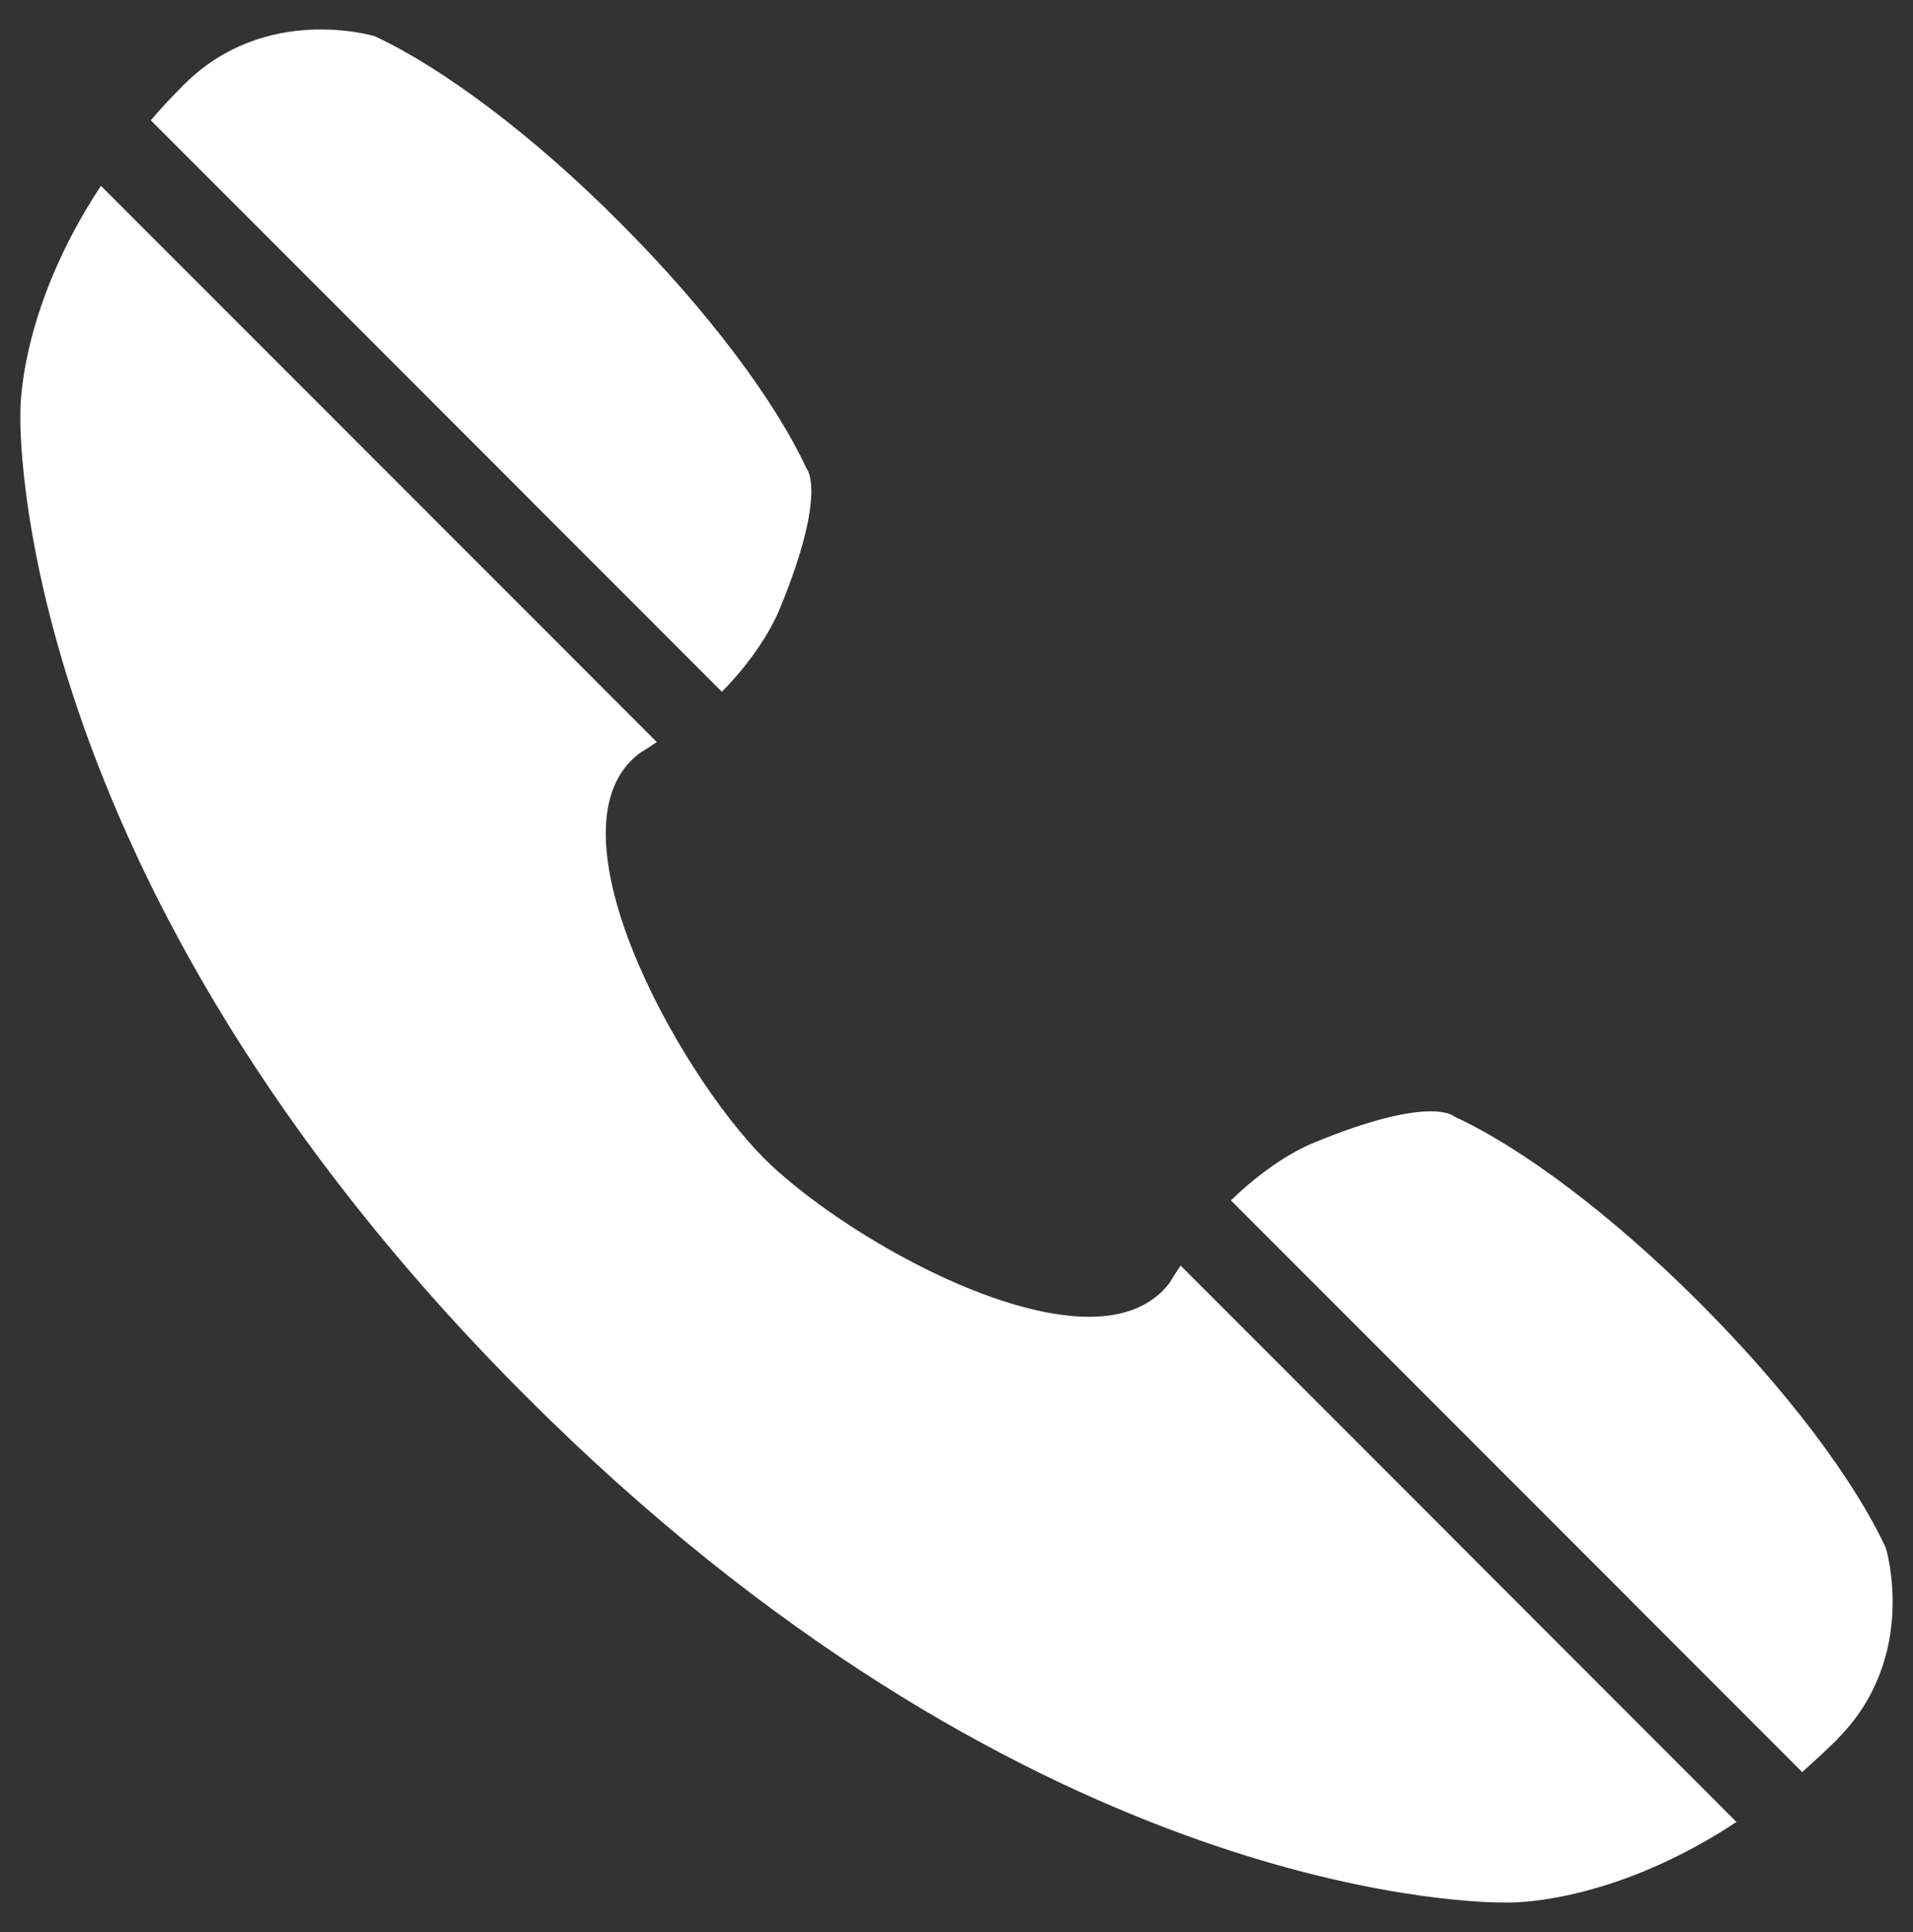
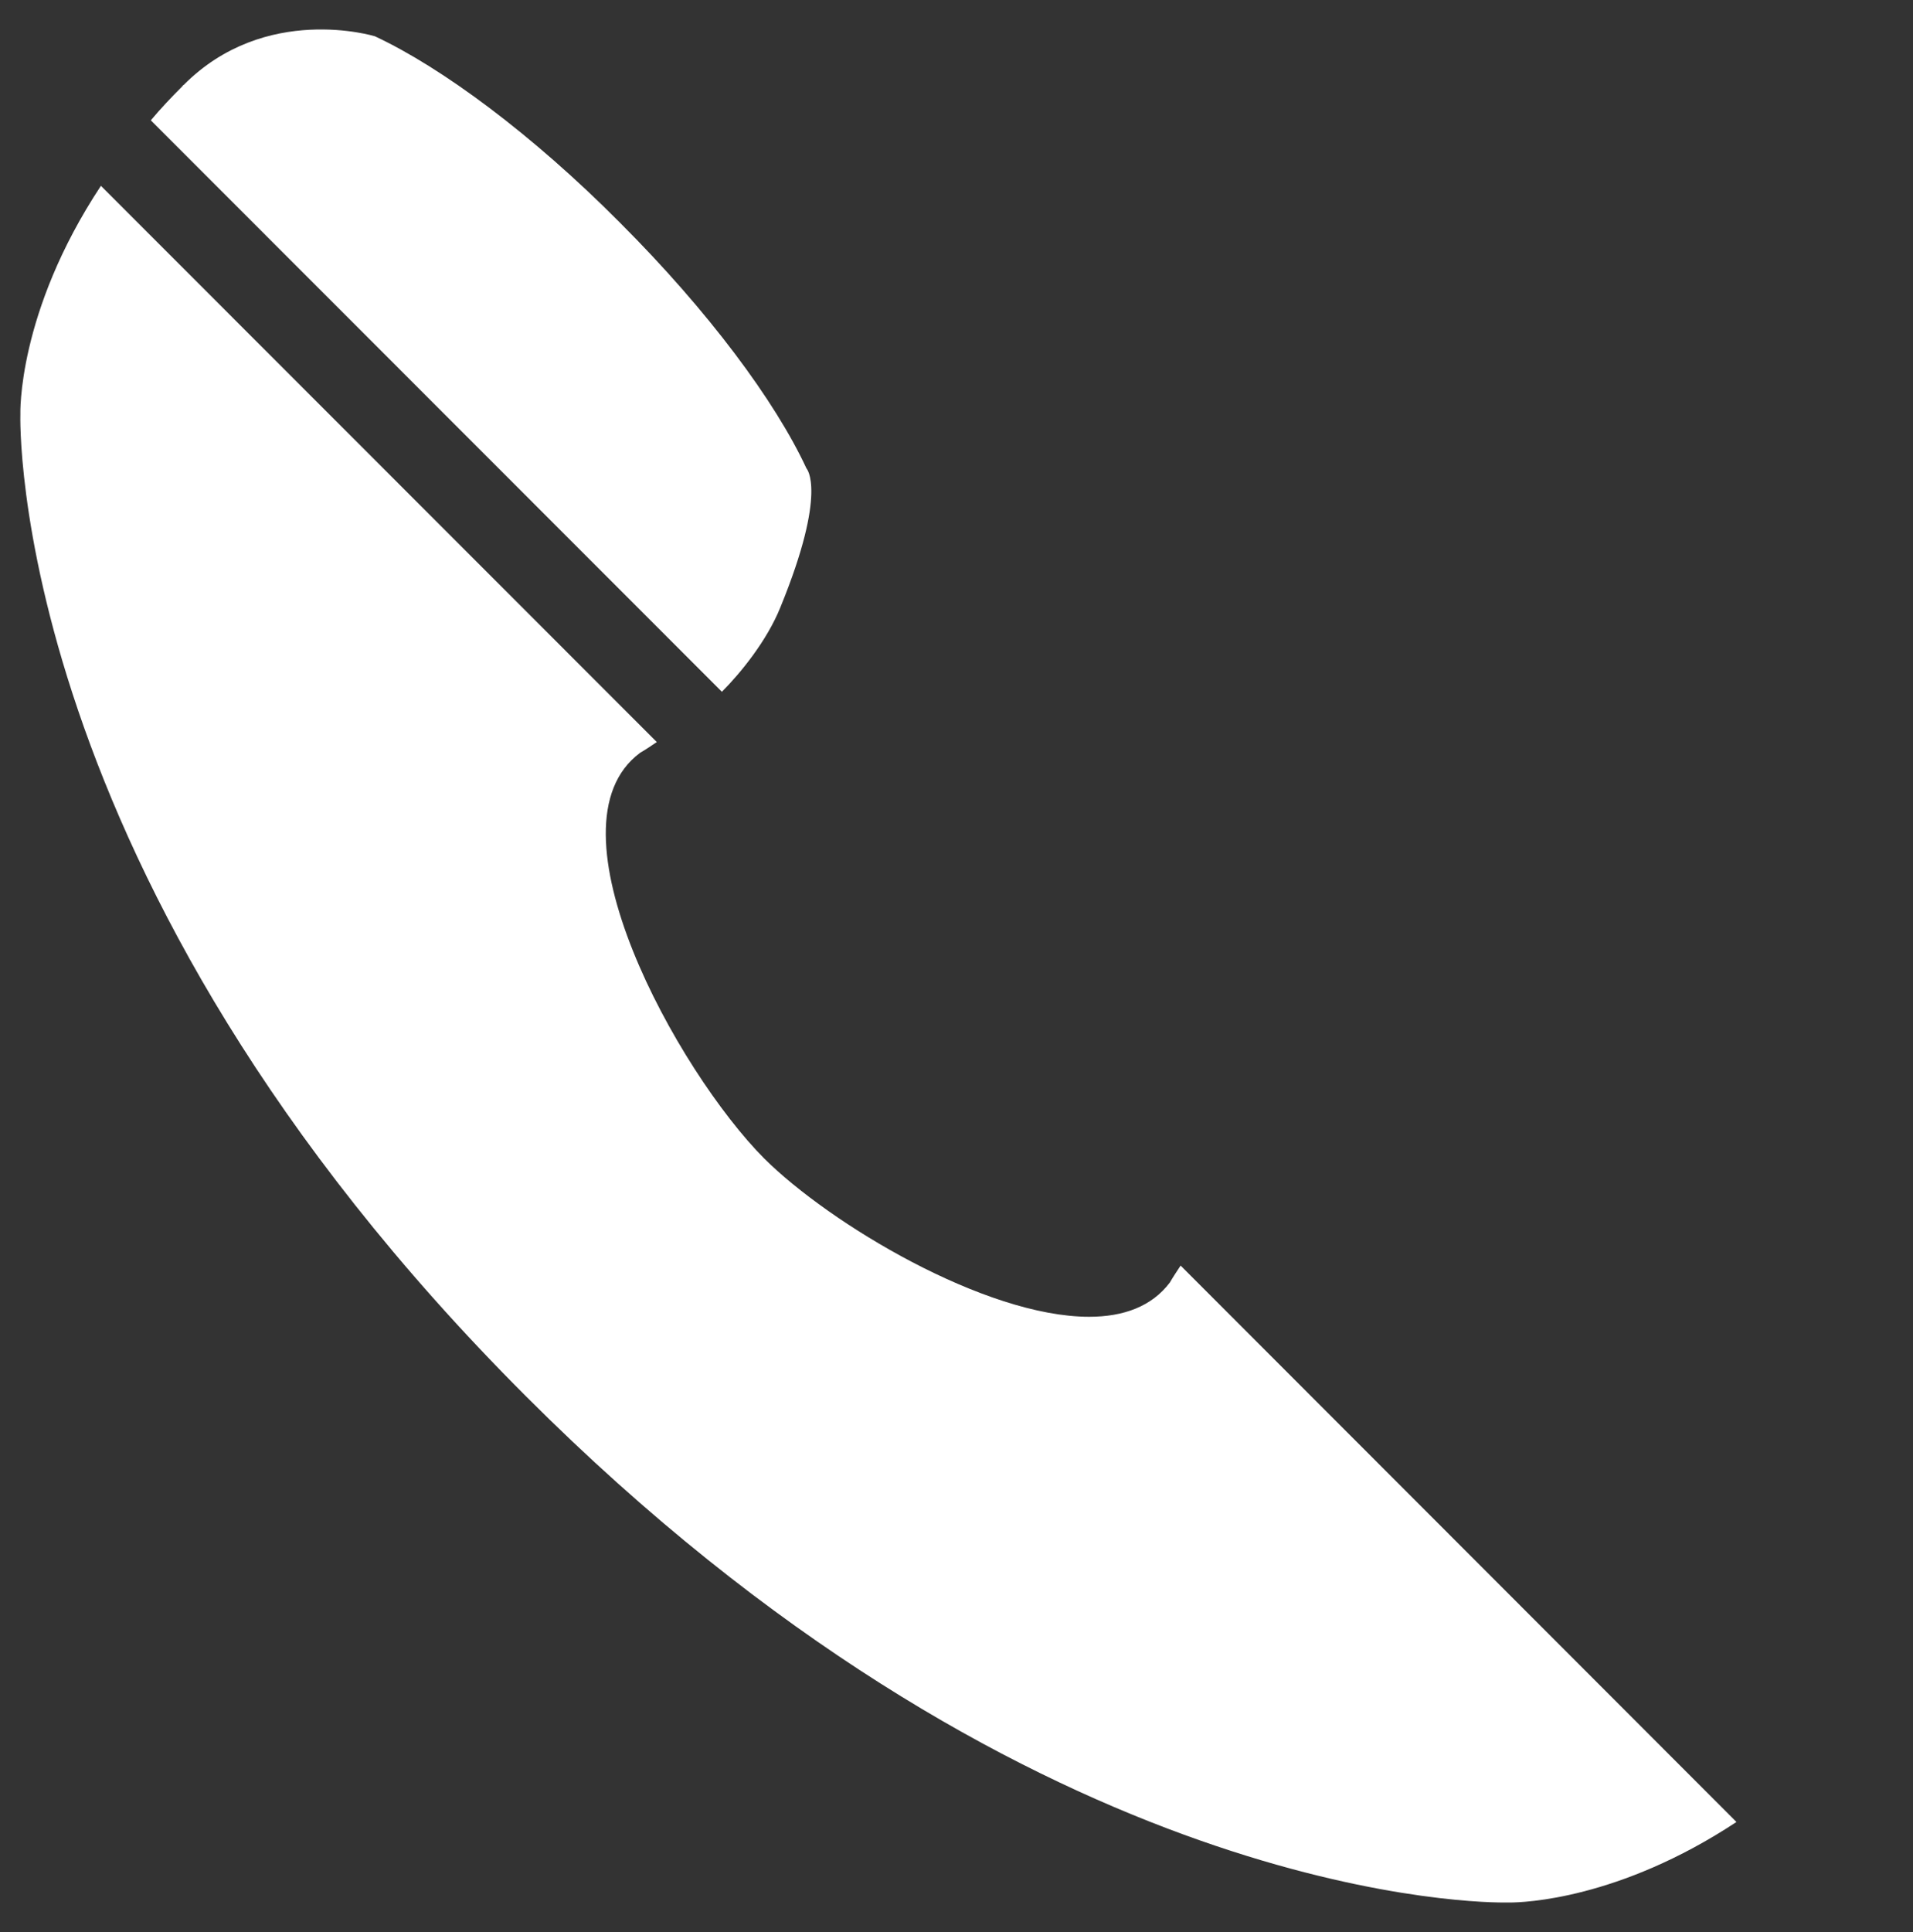
<svg xmlns="http://www.w3.org/2000/svg" version="1.1" id="Layer_1" x="0px" y="0px" width="43.582px" height="44px" viewBox="0 0 43.582 44" enable-background="new 0 0 43.582 44" xml:space="preserve">
  <rect x="0" y="0" width="43.582" height="44" fill="#333333" stroke="none" />
  <g>
    <path fill="#FFFFFF" d="M16.446,15.755c0.425-0.426,1.027-1.163,1.334-1.927c1.084-2.65,0.593-3.16,0.593-3.16   c-0.711-1.533-2.234-3.582-4.245-5.593c-2.006-2.019-4.065-3.538-5.587-4.249c0,0-2.498-0.768-4.363,1.115   c-0.014-0.008,0,0-0.022,0.018c0,0,0,0,0,0.004l0,0c-0.259,0.259-0.5,0.514-0.72,0.777L16.446,15.755z" />
-     <path fill="#FFFFFF" d="M42.963,35.253c-0.708-1.527-2.234-3.577-4.246-5.587c-2.01-2.011-4.063-3.538-5.592-4.241   c0,0-0.509-0.5-3.165,0.588c-0.763,0.308-1.496,0.913-1.917,1.326l13.015,13.02c0.254-0.229,0.509-0.461,0.772-0.72l0,0h0.005   c0.017-0.027,0.022-0.01,0.017-0.027C43.731,37.742,42.963,35.253,42.963,35.253z" />
    <path fill="#FFFFFF" d="M26.652,29.208c-0.413,0.549-1.062,0.781-1.839,0.781c-2.375,0-5.908-2.12-7.401-3.603   c-1.975-1.984-5.07-7.572-2.831-9.24c0.136-0.079,0.259-0.163,0.382-0.246L2.299,4.232C0.385,7.13,0.464,9.438,0.464,9.438   S0.13,19.956,11.986,31.803c11.224,11.224,21.25,11.526,22.276,11.526c0.057,0,0.088,0,0.088,0s0.013,0,0.04,0   c0.316,0,2.488-0.066,5.17-1.834L26.897,28.823C26.81,28.955,26.722,29.086,26.652,29.208z" />
  </g>
</svg>